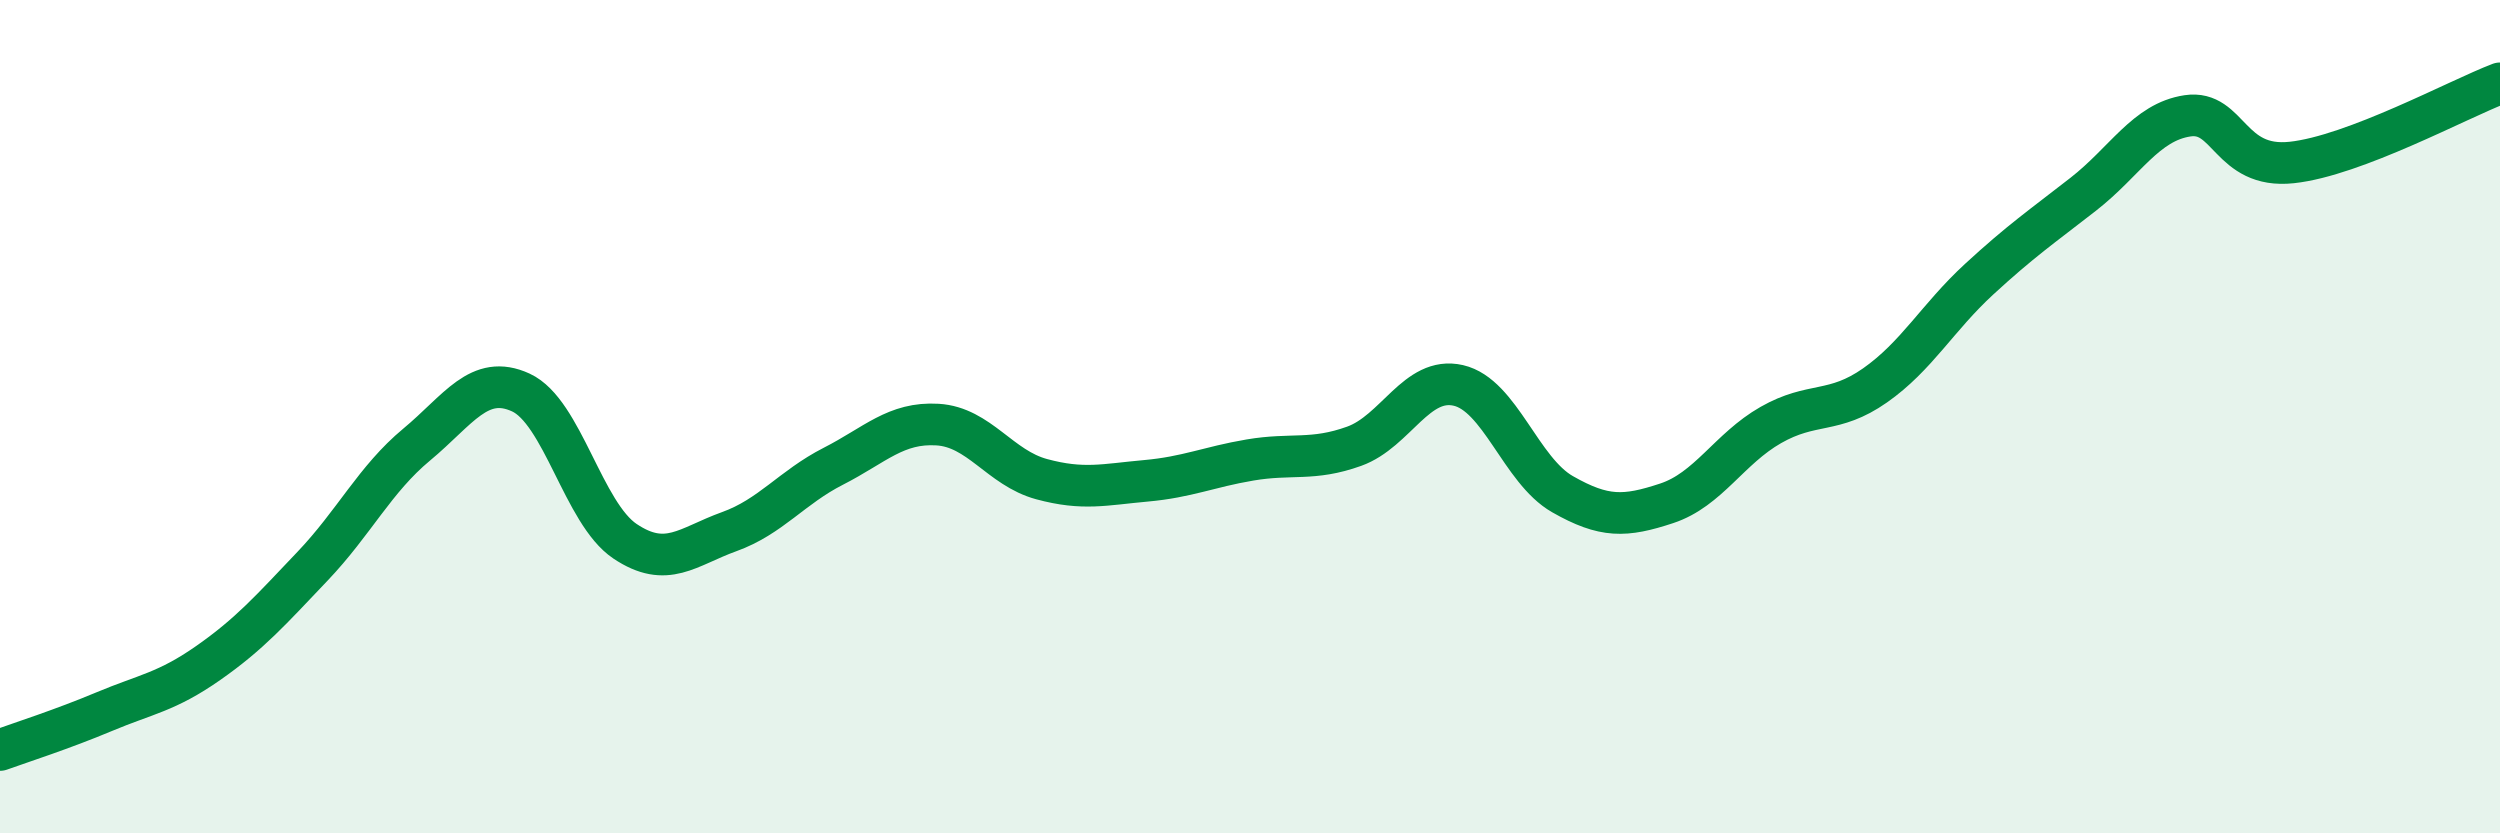
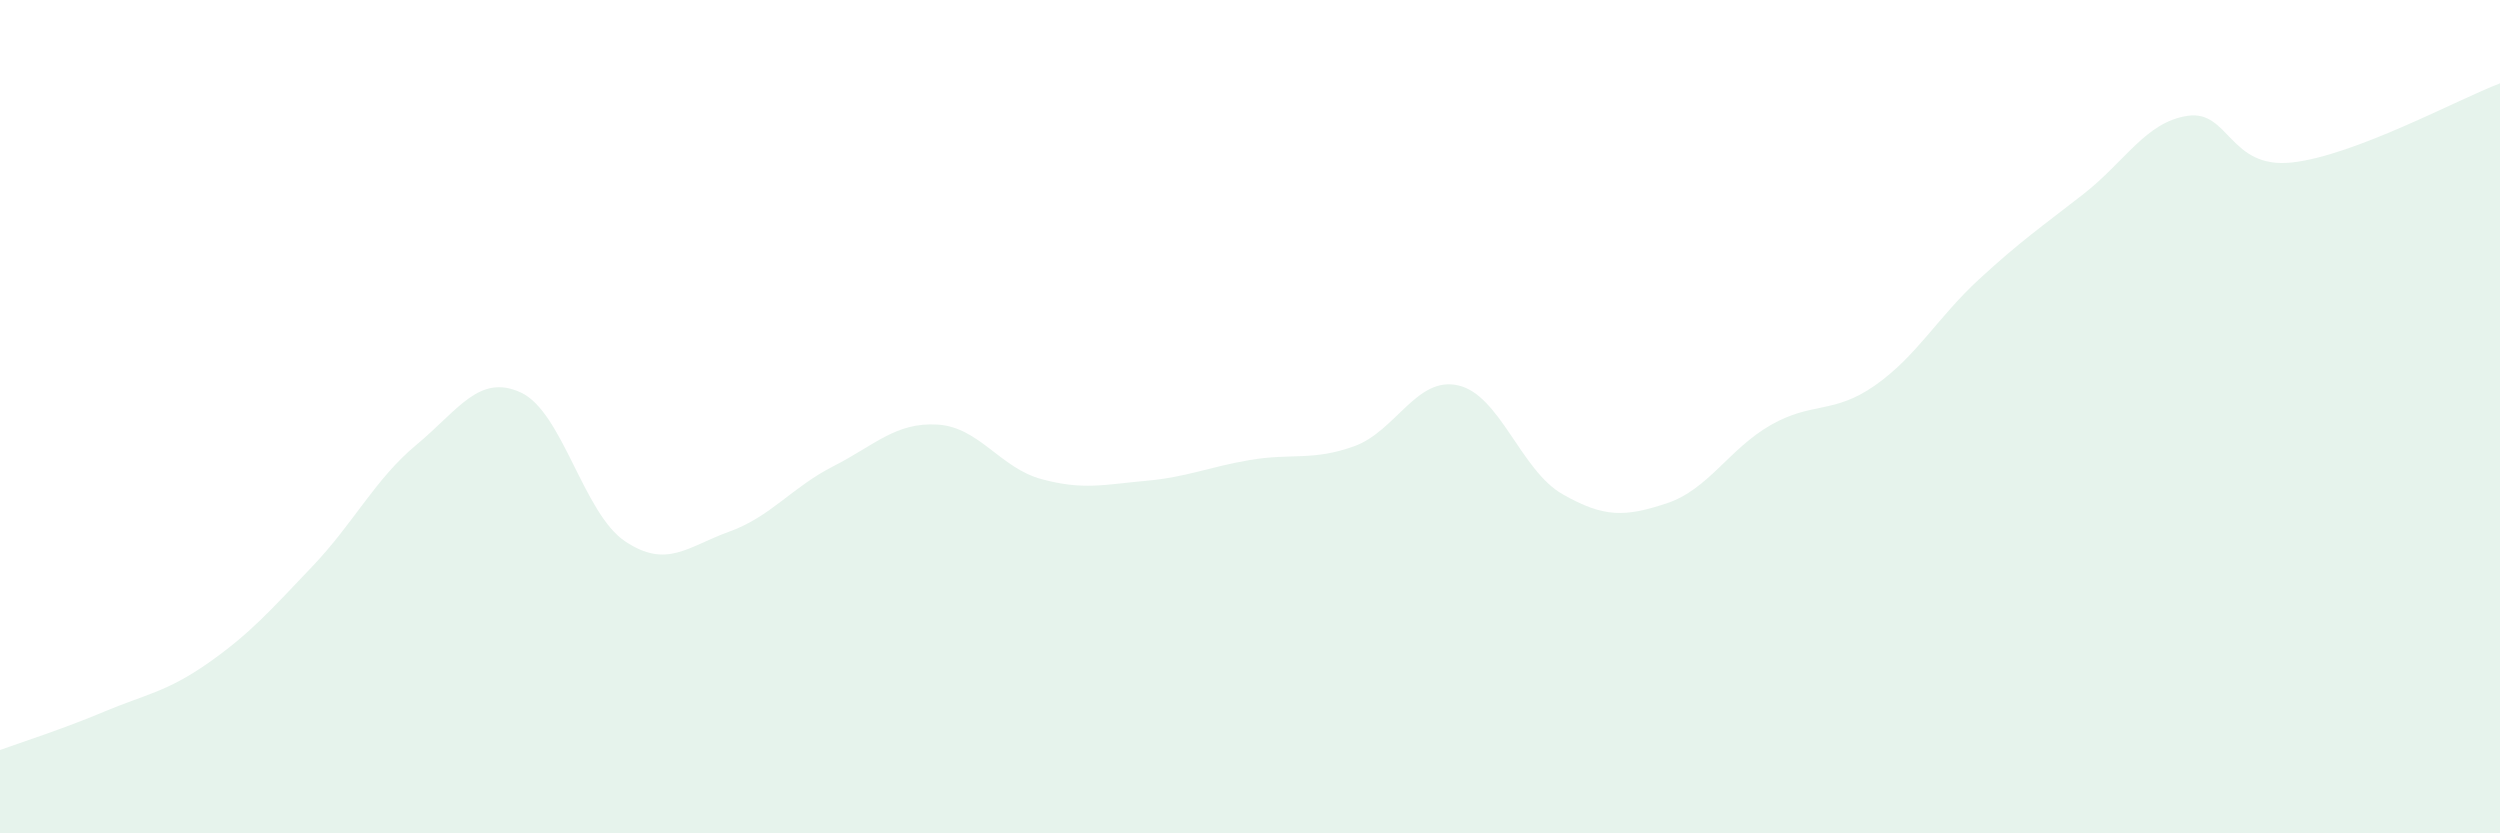
<svg xmlns="http://www.w3.org/2000/svg" width="60" height="20" viewBox="0 0 60 20">
  <path d="M 0,18 C 0.5,17.82 1.5,17.5 2.5,17.08 C 3.5,16.66 4,16.61 5,15.91 C 6,15.21 6.5,14.64 7.5,13.59 C 8.5,12.54 9,11.5 10,10.67 C 11,9.84 11.5,8.96 12.5,9.42 C 13.5,9.88 14,12.32 15,12.99 C 16,13.66 16.5,13.12 17.5,12.76 C 18.5,12.4 19,11.7 20,11.19 C 21,10.68 21.5,10.13 22.5,10.19 C 23.5,10.25 24,11.23 25,11.5 C 26,11.77 26.5,11.63 27.5,11.54 C 28.5,11.45 29,11.21 30,11.04 C 31,10.87 31.5,11.07 32.5,10.71 C 33.5,10.35 34,9.02 35,9.25 C 36,9.48 36.5,11.29 37.5,11.86 C 38.5,12.43 39,12.41 40,12.08 C 41,11.75 41.5,10.77 42.5,10.2 C 43.5,9.63 44,9.95 45,9.25 C 46,8.55 46.5,7.62 47.5,6.7 C 48.5,5.78 49,5.44 50,4.66 C 51,3.88 51.5,2.93 52.5,2.78 C 53.5,2.63 53.5,4.06 55,3.9 C 56.5,3.74 59,2.38 60,2L60 20L0 20Z" fill="#008740" opacity="0.1" stroke-linecap="round" stroke-linejoin="round" />
-   <path d="M 0,18 C 0.5,17.82 1.5,17.5 2.5,17.08 C 3.5,16.66 4,16.61 5,15.91 C 6,15.21 6.5,14.64 7.5,13.59 C 8.5,12.54 9,11.5 10,10.67 C 11,9.84 11.5,8.96 12.5,9.42 C 13.5,9.88 14,12.32 15,12.99 C 16,13.66 16.5,13.12 17.5,12.76 C 18.5,12.4 19,11.7 20,11.19 C 21,10.68 21.5,10.13 22.5,10.19 C 23.5,10.25 24,11.23 25,11.5 C 26,11.77 26.5,11.63 27.5,11.54 C 28.5,11.45 29,11.21 30,11.04 C 31,10.87 31.5,11.07 32.5,10.71 C 33.5,10.35 34,9.02 35,9.25 C 36,9.48 36.5,11.29 37.5,11.86 C 38.5,12.43 39,12.41 40,12.08 C 41,11.75 41.5,10.77 42.5,10.2 C 43.5,9.63 44,9.95 45,9.25 C 46,8.55 46.5,7.62 47.5,6.7 C 48.5,5.78 49,5.44 50,4.66 C 51,3.88 51.5,2.93 52.5,2.78 C 53.5,2.63 53.5,4.06 55,3.9 C 56.5,3.74 59,2.38 60,2" stroke="#008740" stroke-width="1" fill="none" stroke-linecap="round" stroke-linejoin="round" />
</svg>